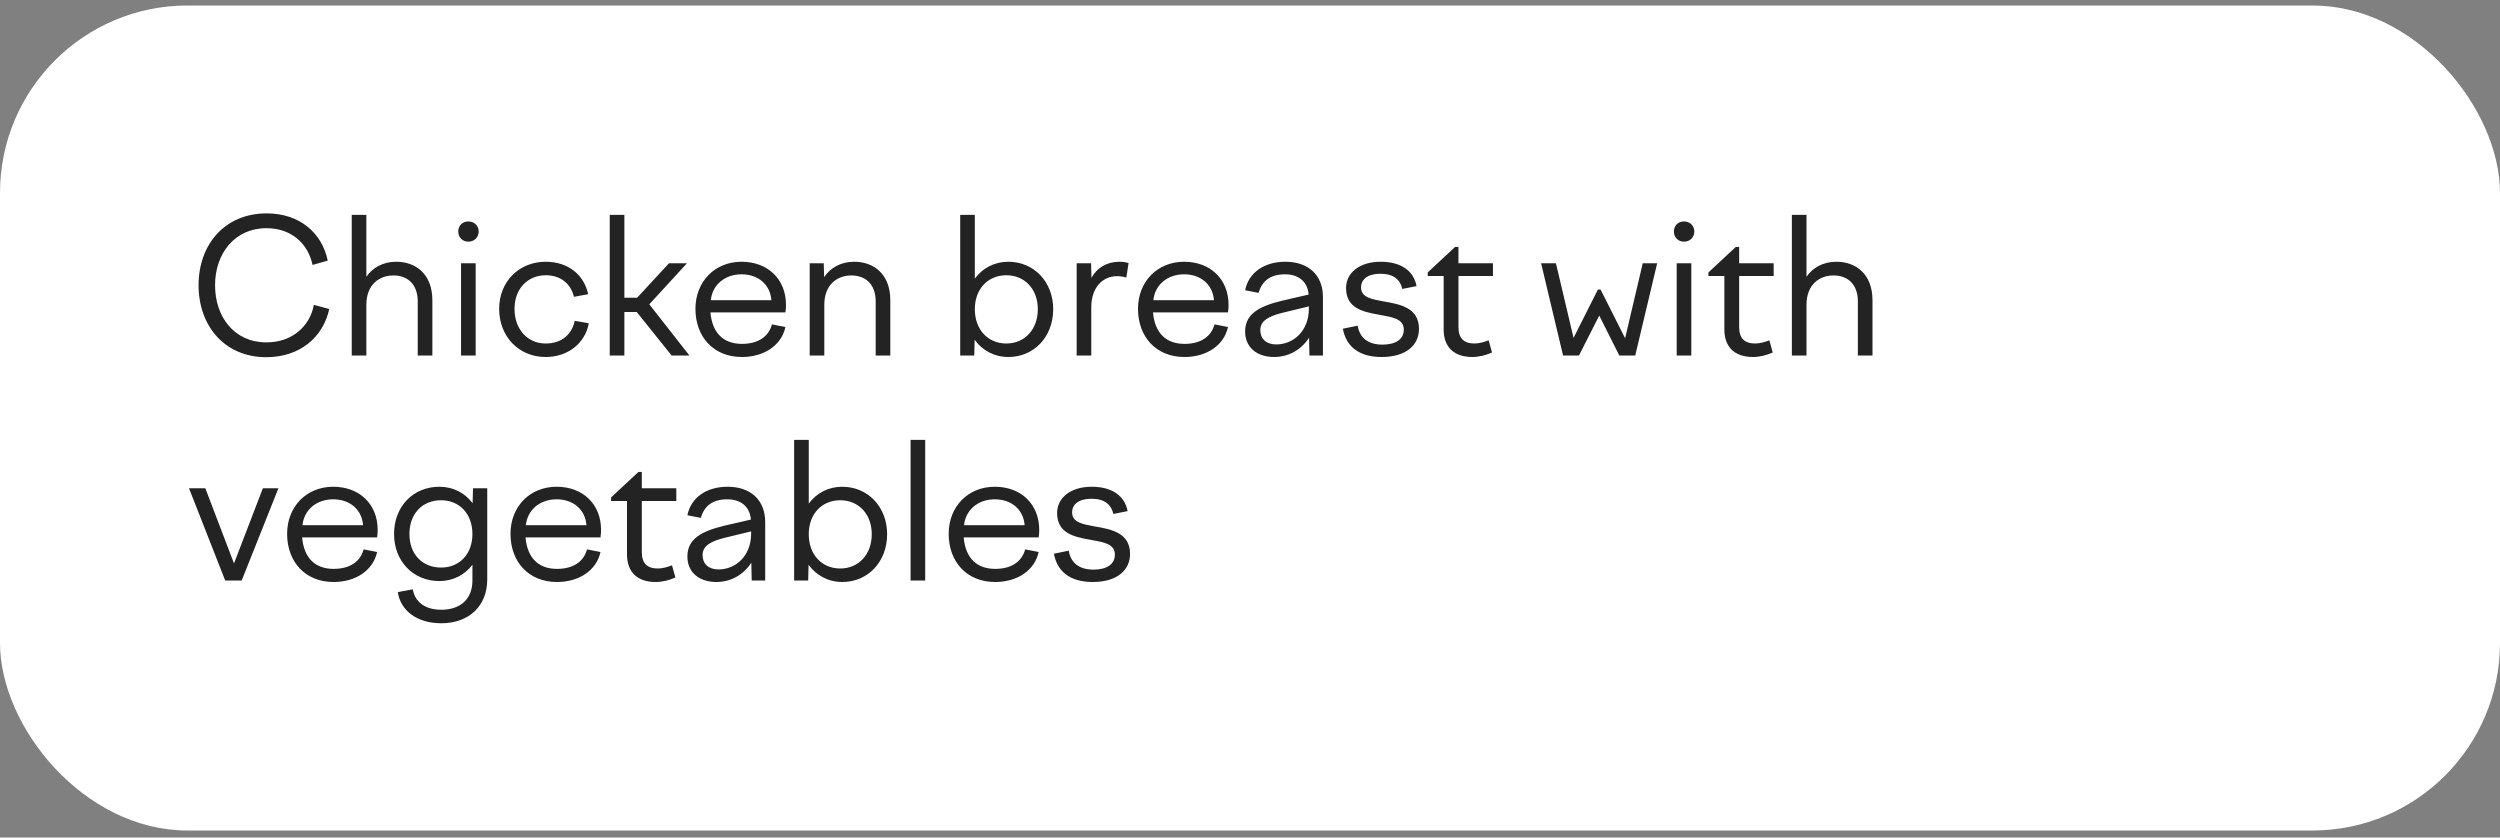
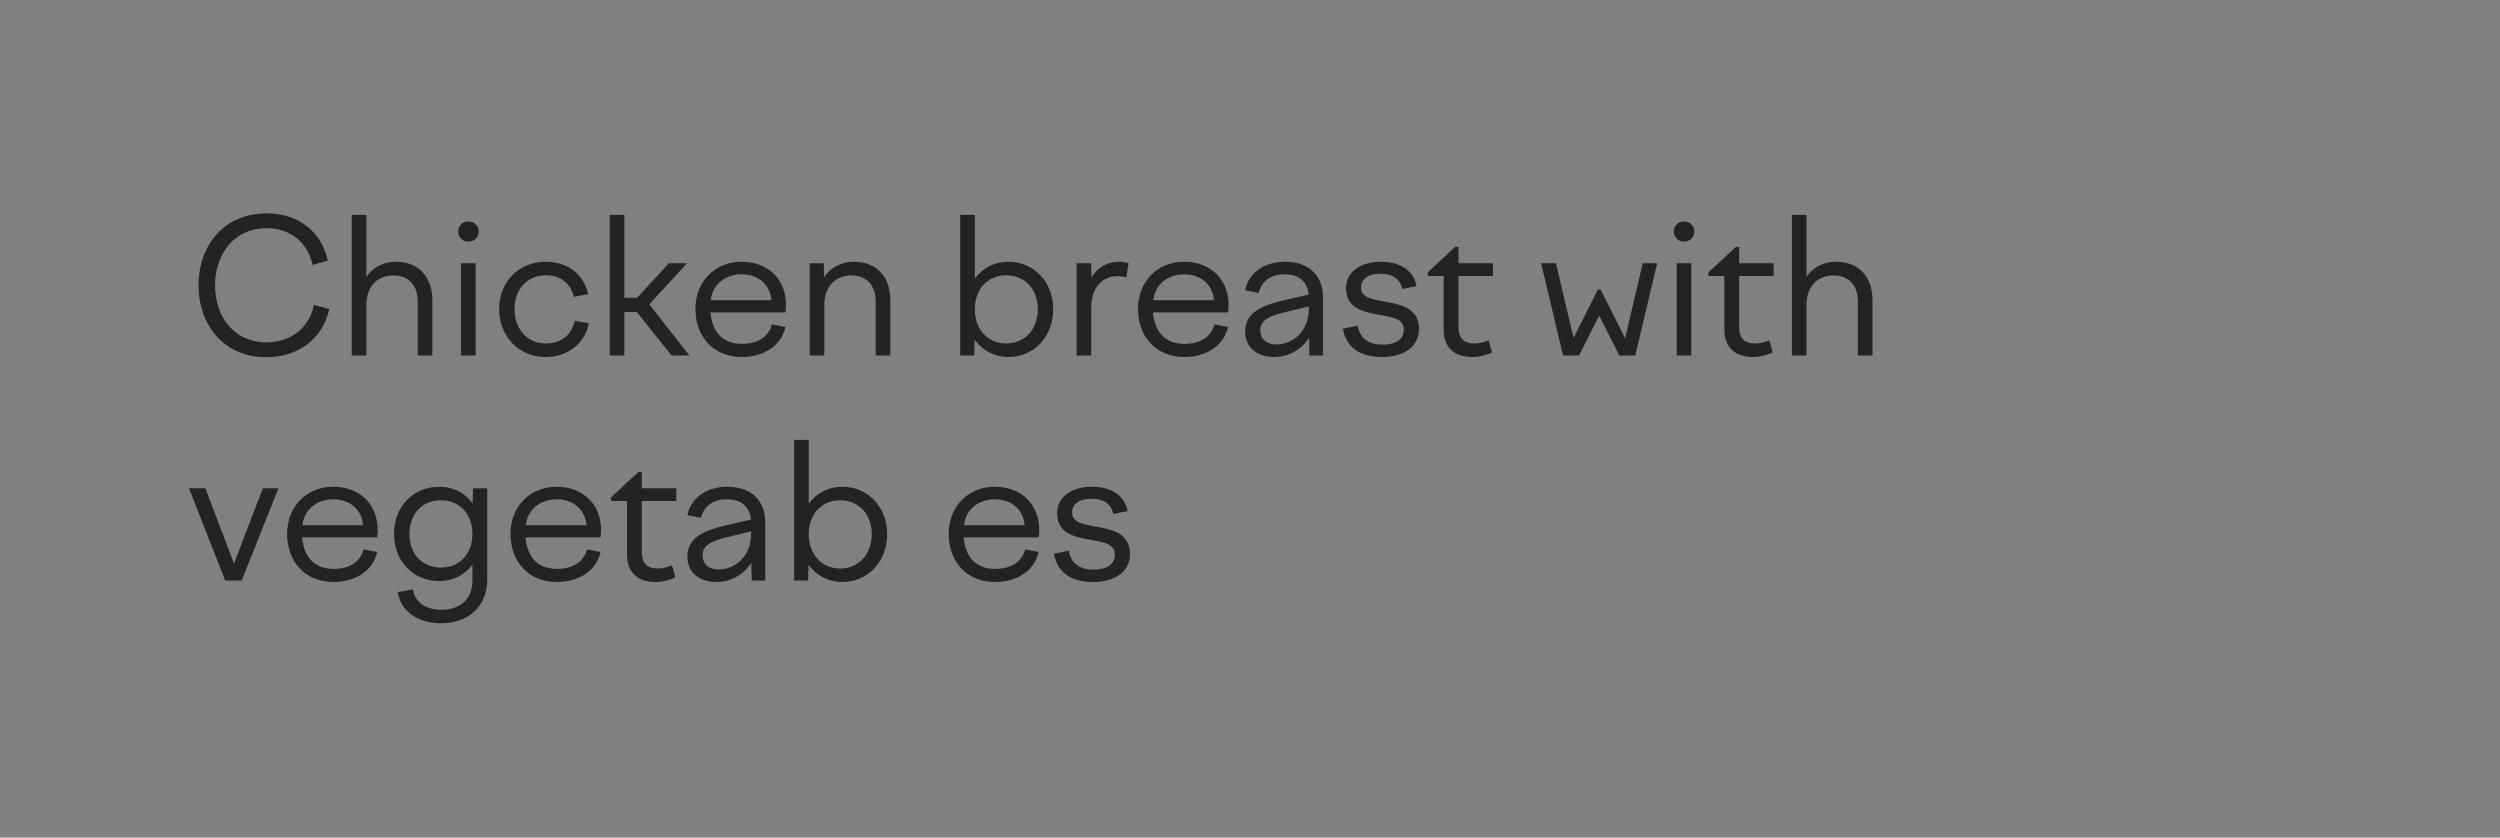
<svg xmlns="http://www.w3.org/2000/svg" width="200" height="67" viewBox="0 0 200 67" fill="none">
  <rect x="0" y="0" width="200" height="67" fill="#808080" stroke="none" />
-   <rect y="0.44" width="200" height="66" rx="15" fill="white" />
-   <path d="M17.205 22.815C17.205 25.35 18.735 27.39 21.315 27.39C23.385 27.39 24.795 26.085 25.11 24.39L26.34 24.72C25.845 27 23.97 28.575 21.3 28.575C17.955 28.575 15.885 26.055 15.885 22.815C15.885 19.59 17.955 17.07 21.33 17.07C23.955 17.07 25.755 18.615 26.22 20.85L25.005 21.195C24.645 19.5 23.325 18.255 21.315 18.255C18.765 18.255 17.205 20.295 17.205 22.815ZM28.139 28.44V17.19H29.309V22.14C29.804 21.42 30.629 20.94 31.694 20.94C33.314 20.94 34.589 21.975 34.589 24.015V28.44H33.419V24.12C33.419 22.725 32.594 22.035 31.469 22.035C30.314 22.035 29.309 22.8 29.309 24.375V28.44H28.139ZM38.294 18.525C38.294 18.99 37.934 19.335 37.469 19.335C37.004 19.335 36.659 18.99 36.659 18.525C36.659 18.045 37.004 17.715 37.469 17.715C37.934 17.715 38.294 18.045 38.294 18.525ZM36.884 28.44V21.06H38.054V28.44H36.884ZM41.162 24.705C41.162 26.355 42.212 27.48 43.652 27.48C44.942 27.48 45.752 26.745 45.977 25.665L47.102 25.86C46.832 27.405 45.482 28.56 43.652 28.56C41.507 28.56 39.932 26.925 39.932 24.705C39.932 22.53 41.522 20.94 43.652 20.94C45.452 20.94 46.712 21.975 47.057 23.535L45.917 23.745C45.662 22.695 44.852 22.02 43.667 22.02C42.212 22.02 41.162 23.1 41.162 24.705ZM53.519 21.06H54.959L51.944 24.345L55.154 28.44H53.729L50.939 24.96H49.949V28.44H48.779V17.19H49.949V23.82H50.969L53.519 21.06ZM55.635 24.705C55.635 22.53 57.18 20.94 59.325 20.94C61.44 20.94 62.88 22.35 62.88 24.39C62.88 24.585 62.865 24.795 62.835 24.99H56.835C56.985 26.685 57.915 27.51 59.355 27.51C60.675 27.51 61.5 26.91 61.755 25.95L62.835 26.16C62.52 27.615 61.14 28.56 59.355 28.56C57.075 28.56 55.635 26.94 55.635 24.705ZM59.325 21.945C57.975 21.945 56.985 22.8 56.865 24.015H61.71C61.62 22.785 60.675 21.945 59.325 21.945ZM64.775 28.44V21.06H65.9L65.93 22.17C66.425 21.435 67.25 20.94 68.33 20.94C69.95 20.94 71.225 21.975 71.225 24.015V28.44H70.055V24.12C70.055 22.725 69.23 22.035 68.105 22.035C66.95 22.035 65.945 22.8 65.945 24.375V28.44H64.775ZM76.816 28.44V17.19H77.986V22.29C78.601 21.45 79.546 20.94 80.671 20.94C82.711 20.94 84.256 22.545 84.256 24.735C84.256 26.955 82.711 28.56 80.671 28.56C79.546 28.56 78.586 28.035 77.971 27.18L77.941 28.44H76.816ZM80.506 22.02C79.021 22.02 77.986 23.13 77.986 24.735C77.986 26.355 79.021 27.48 80.506 27.48C81.976 27.48 83.026 26.355 83.026 24.735C83.026 23.13 81.976 22.02 80.506 22.02ZM86.132 28.44V21.06H87.287L87.317 22.23C87.737 21.45 88.517 20.94 89.552 20.94C89.807 20.94 90.017 20.97 90.287 21.045L90.107 22.2C89.837 22.125 89.597 22.095 89.357 22.095C88.247 22.095 87.302 22.95 87.302 24.6V28.44H86.132ZM91.04 24.705C91.04 22.53 92.585 20.94 94.731 20.94C96.846 20.94 98.285 22.35 98.285 24.39C98.285 24.585 98.27 24.795 98.24 24.99H92.24C92.391 26.685 93.32 27.51 94.76 27.51C96.081 27.51 96.906 26.91 97.16 25.95L98.24 26.16C97.925 27.615 96.546 28.56 94.76 28.56C92.481 28.56 91.04 26.94 91.04 24.705ZM94.731 21.945C93.38 21.945 92.391 22.8 92.27 24.015H97.115C97.025 22.785 96.081 21.945 94.731 21.945ZM104.755 28.44L104.725 27.015C104.11 27.975 103.09 28.56 101.935 28.56C100.54 28.56 99.61 27.78 99.61 26.52C99.61 25.095 100.765 24.495 102.55 24.06L104.695 23.565C104.59 22.485 103.855 21.945 102.79 21.945C101.68 21.945 100.96 22.44 100.69 23.43L99.61 23.22C99.895 21.81 101.125 20.94 102.835 20.94C104.68 20.94 105.835 22.02 105.835 23.76V28.44H104.755ZM100.825 26.415C100.825 27.09 101.29 27.555 102.1 27.555C103.42 27.555 104.71 26.535 104.71 24.675V24.51L102.55 25.035C101.44 25.32 100.825 25.68 100.825 26.415ZM110.534 28.56C108.704 28.56 107.684 27.705 107.429 26.295L108.614 26.055C108.764 26.985 109.409 27.57 110.594 27.57C111.599 27.57 112.304 27.18 112.304 26.37C112.304 25.47 111.329 25.365 110.279 25.17C109.034 24.945 107.684 24.66 107.684 23.04C107.684 21.825 108.764 20.94 110.444 20.94C112.094 20.94 113.099 21.675 113.324 22.89L112.184 23.115C112.019 22.38 111.494 21.9 110.429 21.9C109.409 21.9 108.884 22.35 108.884 22.995C108.884 23.805 109.754 23.94 110.729 24.12C112.034 24.345 113.519 24.63 113.519 26.31C113.519 27.6 112.499 28.56 110.534 28.56ZM114.217 21.795L116.407 19.755H116.677V21.06H119.437V22.08H116.677V26.16C116.677 27.075 117.112 27.48 117.967 27.48C118.327 27.48 118.747 27.36 119.092 27.225L119.362 28.2C118.897 28.41 118.327 28.56 117.787 28.56C116.317 28.56 115.492 27.765 115.492 26.355V22.08H114.217V21.795ZM123.289 21.06H124.474L125.884 27.03L127.834 23.16H128.044L130.009 27.06L131.419 21.06H132.574L130.819 28.44H129.544L127.939 25.245L126.319 28.44H125.044L123.289 21.06ZM135.545 18.525C135.545 18.99 135.185 19.335 134.72 19.335C134.255 19.335 133.91 18.99 133.91 18.525C133.91 18.045 134.255 17.715 134.72 17.715C135.185 17.715 135.545 18.045 135.545 18.525ZM134.135 28.44V21.06H135.305V28.44H134.135ZM136.673 21.795L138.863 19.755H139.133V21.06H141.893V22.08H139.133V26.16C139.133 27.075 139.568 27.48 140.423 27.48C140.783 27.48 141.203 27.36 141.548 27.225L141.818 28.2C141.353 28.41 140.783 28.56 140.243 28.56C138.773 28.56 137.948 27.765 137.948 26.355V22.08H136.673V21.795ZM143.349 28.44V17.19H144.519V22.14C145.014 21.42 145.839 20.94 146.904 20.94C148.524 20.94 149.799 21.975 149.799 24.015V28.44H148.629V24.12C148.629 22.725 147.804 22.035 146.679 22.035C145.524 22.035 144.519 22.8 144.519 24.375V28.44H143.349ZM18.015 46.44L15.12 39.06H16.425L18.72 45.075L21.03 39.06H22.275L19.335 46.44H18.015ZM22.969 42.705C22.969 40.53 24.514 38.94 26.659 38.94C28.774 38.94 30.214 40.35 30.214 42.39C30.214 42.585 30.199 42.795 30.169 42.99H24.169C24.319 44.685 25.249 45.51 26.689 45.51C28.009 45.51 28.834 44.91 29.089 43.95L30.169 44.16C29.854 45.615 28.474 46.56 26.689 46.56C24.409 46.56 22.969 44.94 22.969 42.705ZM26.659 39.945C25.309 39.945 24.319 40.8 24.199 42.015H29.044C28.954 40.785 28.009 39.945 26.659 39.945ZM31.524 42.72C31.524 40.53 33.039 38.94 35.154 38.94C36.264 38.94 37.194 39.435 37.809 40.26L37.839 39.06H38.979V46.365C38.979 48.48 37.509 49.86 35.304 49.86C33.294 49.86 32.034 48.795 31.824 47.37L33.024 47.145C33.189 48.135 33.984 48.78 35.304 48.78C36.774 48.78 37.794 47.97 37.794 46.44V45.18C37.179 45.99 36.249 46.485 35.154 46.485C33.039 46.485 31.524 44.88 31.524 42.72ZM32.754 42.72C32.754 44.31 33.759 45.405 35.289 45.405C36.774 45.405 37.794 44.31 37.794 42.72C37.794 41.13 36.774 40.02 35.289 40.02C33.759 40.02 32.754 41.13 32.754 42.72ZM40.84 42.705C40.84 40.53 42.385 38.94 44.53 38.94C46.645 38.94 48.085 40.35 48.085 42.39C48.085 42.585 48.07 42.795 48.04 42.99H42.04C42.19 44.685 43.12 45.51 44.56 45.51C45.88 45.51 46.705 44.91 46.96 43.95L48.04 44.16C47.725 45.615 46.345 46.56 44.56 46.56C42.28 46.56 40.84 44.94 40.84 42.705ZM44.53 39.945C43.18 39.945 42.19 40.8 42.07 42.015H46.915C46.825 40.785 45.88 39.945 44.53 39.945ZM48.885 39.795L51.075 37.755H51.345V39.06H54.105V40.08H51.345V44.16C51.345 45.075 51.78 45.48 52.635 45.48C52.995 45.48 53.415 45.36 53.76 45.225L54.03 46.2C53.565 46.41 52.995 46.56 52.455 46.56C50.985 46.56 50.16 45.765 50.16 44.355V40.08H48.885V39.795ZM60.136 46.44L60.106 45.015C59.491 45.975 58.471 46.56 57.316 46.56C55.921 46.56 54.991 45.78 54.991 44.52C54.991 43.095 56.146 42.495 57.931 42.06L60.076 41.565C59.971 40.485 59.236 39.945 58.171 39.945C57.061 39.945 56.341 40.44 56.071 41.43L54.991 41.22C55.276 39.81 56.506 38.94 58.216 38.94C60.061 38.94 61.216 40.02 61.216 41.76V46.44H60.136ZM56.206 44.415C56.206 45.09 56.671 45.555 57.481 45.555C58.801 45.555 60.091 44.535 60.091 42.675V42.51L57.931 43.035C56.821 43.32 56.206 43.68 56.206 44.415ZM63.53 46.44V35.19H64.7V40.29C65.315 39.45 66.26 38.94 67.385 38.94C69.425 38.94 70.97 40.545 70.97 42.735C70.97 44.955 69.425 46.56 67.385 46.56C66.26 46.56 65.3 46.035 64.685 45.18L64.655 46.44H63.53ZM67.22 40.02C65.735 40.02 64.7 41.13 64.7 42.735C64.7 44.355 65.735 45.48 67.22 45.48C68.69 45.48 69.74 44.355 69.74 42.735C69.74 41.13 68.69 40.02 67.22 40.02ZM72.846 46.44V35.19H74.016V46.44H72.846ZM75.894 42.705C75.894 40.53 77.439 38.94 79.584 38.94C81.699 38.94 83.139 40.35 83.139 42.39C83.139 42.585 83.124 42.795 83.094 42.99H77.094C77.244 44.685 78.174 45.51 79.614 45.51C80.934 45.51 81.759 44.91 82.014 43.95L83.094 44.16C82.779 45.615 81.399 46.56 79.614 46.56C77.334 46.56 75.894 44.94 75.894 42.705ZM79.584 39.945C78.234 39.945 77.244 40.8 77.124 42.015H81.969C81.879 40.785 80.934 39.945 79.584 39.945ZM87.419 46.56C85.589 46.56 84.569 45.705 84.314 44.295L85.499 44.055C85.649 44.985 86.294 45.57 87.479 45.57C88.484 45.57 89.189 45.18 89.189 44.37C89.189 43.47 88.214 43.365 87.164 43.17C85.919 42.945 84.569 42.66 84.569 41.04C84.569 39.825 85.649 38.94 87.329 38.94C88.979 38.94 89.984 39.675 90.209 40.89L89.069 41.115C88.904 40.38 88.379 39.9 87.314 39.9C86.294 39.9 85.769 40.35 85.769 40.995C85.769 41.805 86.639 41.94 87.614 42.12C88.919 42.345 90.404 42.63 90.404 44.31C90.404 45.6 89.384 46.56 87.419 46.56Z" fill="#232323" />
+   <path d="M17.205 22.815C17.205 25.35 18.735 27.39 21.315 27.39C23.385 27.39 24.795 26.085 25.11 24.39L26.34 24.72C25.845 27 23.97 28.575 21.3 28.575C17.955 28.575 15.885 26.055 15.885 22.815C15.885 19.59 17.955 17.07 21.33 17.07C23.955 17.07 25.755 18.615 26.22 20.85L25.005 21.195C24.645 19.5 23.325 18.255 21.315 18.255C18.765 18.255 17.205 20.295 17.205 22.815ZM28.139 28.44V17.19H29.309V22.14C29.804 21.42 30.629 20.94 31.694 20.94C33.314 20.94 34.589 21.975 34.589 24.015V28.44H33.419V24.12C33.419 22.725 32.594 22.035 31.469 22.035C30.314 22.035 29.309 22.8 29.309 24.375V28.44H28.139ZM38.294 18.525C38.294 18.99 37.934 19.335 37.469 19.335C37.004 19.335 36.659 18.99 36.659 18.525C36.659 18.045 37.004 17.715 37.469 17.715C37.934 17.715 38.294 18.045 38.294 18.525ZM36.884 28.44V21.06H38.054V28.44H36.884ZM41.162 24.705C41.162 26.355 42.212 27.48 43.652 27.48C44.942 27.48 45.752 26.745 45.977 25.665L47.102 25.86C46.832 27.405 45.482 28.56 43.652 28.56C41.507 28.56 39.932 26.925 39.932 24.705C39.932 22.53 41.522 20.94 43.652 20.94C45.452 20.94 46.712 21.975 47.057 23.535L45.917 23.745C45.662 22.695 44.852 22.02 43.667 22.02C42.212 22.02 41.162 23.1 41.162 24.705ZM53.519 21.06H54.959L51.944 24.345L55.154 28.44H53.729L50.939 24.96H49.949V28.44H48.779V17.19H49.949V23.82H50.969L53.519 21.06ZM55.635 24.705C55.635 22.53 57.18 20.94 59.325 20.94C61.44 20.94 62.88 22.35 62.88 24.39C62.88 24.585 62.865 24.795 62.835 24.99H56.835C56.985 26.685 57.915 27.51 59.355 27.51C60.675 27.51 61.5 26.91 61.755 25.95L62.835 26.16C62.52 27.615 61.14 28.56 59.355 28.56C57.075 28.56 55.635 26.94 55.635 24.705ZM59.325 21.945C57.975 21.945 56.985 22.8 56.865 24.015H61.71C61.62 22.785 60.675 21.945 59.325 21.945ZM64.775 28.44V21.06H65.9L65.93 22.17C66.425 21.435 67.25 20.94 68.33 20.94C69.95 20.94 71.225 21.975 71.225 24.015V28.44H70.055V24.12C70.055 22.725 69.23 22.035 68.105 22.035C66.95 22.035 65.945 22.8 65.945 24.375V28.44H64.775ZM76.816 28.44V17.19H77.986V22.29C78.601 21.45 79.546 20.94 80.671 20.94C82.711 20.94 84.256 22.545 84.256 24.735C84.256 26.955 82.711 28.56 80.671 28.56C79.546 28.56 78.586 28.035 77.971 27.18L77.941 28.44H76.816ZM80.506 22.02C79.021 22.02 77.986 23.13 77.986 24.735C77.986 26.355 79.021 27.48 80.506 27.48C81.976 27.48 83.026 26.355 83.026 24.735C83.026 23.13 81.976 22.02 80.506 22.02ZM86.132 28.44V21.06H87.287L87.317 22.23C87.737 21.45 88.517 20.94 89.552 20.94C89.807 20.94 90.017 20.97 90.287 21.045L90.107 22.2C89.837 22.125 89.597 22.095 89.357 22.095C88.247 22.095 87.302 22.95 87.302 24.6V28.44H86.132ZM91.04 24.705C91.04 22.53 92.585 20.94 94.731 20.94C96.846 20.94 98.285 22.35 98.285 24.39C98.285 24.585 98.27 24.795 98.24 24.99H92.24C92.391 26.685 93.32 27.51 94.76 27.51C96.081 27.51 96.906 26.91 97.16 25.95L98.24 26.16C97.925 27.615 96.546 28.56 94.76 28.56C92.481 28.56 91.04 26.94 91.04 24.705ZM94.731 21.945C93.38 21.945 92.391 22.8 92.27 24.015H97.115C97.025 22.785 96.081 21.945 94.731 21.945ZM104.755 28.44L104.725 27.015C104.11 27.975 103.09 28.56 101.935 28.56C100.54 28.56 99.61 27.78 99.61 26.52C99.61 25.095 100.765 24.495 102.55 24.06L104.695 23.565C104.59 22.485 103.855 21.945 102.79 21.945C101.68 21.945 100.96 22.44 100.69 23.43L99.61 23.22C99.895 21.81 101.125 20.94 102.835 20.94C104.68 20.94 105.835 22.02 105.835 23.76V28.44H104.755ZM100.825 26.415C100.825 27.09 101.29 27.555 102.1 27.555C103.42 27.555 104.71 26.535 104.71 24.675V24.51L102.55 25.035C101.44 25.32 100.825 25.68 100.825 26.415ZM110.534 28.56C108.704 28.56 107.684 27.705 107.429 26.295L108.614 26.055C108.764 26.985 109.409 27.57 110.594 27.57C111.599 27.57 112.304 27.18 112.304 26.37C112.304 25.47 111.329 25.365 110.279 25.17C109.034 24.945 107.684 24.66 107.684 23.04C107.684 21.825 108.764 20.94 110.444 20.94C112.094 20.94 113.099 21.675 113.324 22.89L112.184 23.115C112.019 22.38 111.494 21.9 110.429 21.9C109.409 21.9 108.884 22.35 108.884 22.995C108.884 23.805 109.754 23.94 110.729 24.12C112.034 24.345 113.519 24.63 113.519 26.31C113.519 27.6 112.499 28.56 110.534 28.56ZM114.217 21.795L116.407 19.755H116.677V21.06H119.437V22.08H116.677V26.16C116.677 27.075 117.112 27.48 117.967 27.48C118.327 27.48 118.747 27.36 119.092 27.225L119.362 28.2C118.897 28.41 118.327 28.56 117.787 28.56C116.317 28.56 115.492 27.765 115.492 26.355V22.08H114.217V21.795ZM123.289 21.06H124.474L125.884 27.03L127.834 23.16H128.044L130.009 27.06L131.419 21.06H132.574L130.819 28.44H129.544L127.939 25.245L126.319 28.44H125.044L123.289 21.06ZM135.545 18.525C135.545 18.99 135.185 19.335 134.72 19.335C134.255 19.335 133.91 18.99 133.91 18.525C133.91 18.045 134.255 17.715 134.72 17.715C135.185 17.715 135.545 18.045 135.545 18.525ZM134.135 28.44V21.06H135.305V28.44H134.135ZM136.673 21.795L138.863 19.755H139.133V21.06H141.893V22.08H139.133V26.16C139.133 27.075 139.568 27.48 140.423 27.48C140.783 27.48 141.203 27.36 141.548 27.225L141.818 28.2C141.353 28.41 140.783 28.56 140.243 28.56C138.773 28.56 137.948 27.765 137.948 26.355V22.08H136.673V21.795ZM143.349 28.44V17.19H144.519V22.14C145.014 21.42 145.839 20.94 146.904 20.94C148.524 20.94 149.799 21.975 149.799 24.015V28.44H148.629V24.12C148.629 22.725 147.804 22.035 146.679 22.035C145.524 22.035 144.519 22.8 144.519 24.375V28.44H143.349ZM18.015 46.44L15.12 39.06H16.425L18.72 45.075L21.03 39.06H22.275L19.335 46.44H18.015ZM22.969 42.705C22.969 40.53 24.514 38.94 26.659 38.94C28.774 38.94 30.214 40.35 30.214 42.39C30.214 42.585 30.199 42.795 30.169 42.99H24.169C24.319 44.685 25.249 45.51 26.689 45.51C28.009 45.51 28.834 44.91 29.089 43.95L30.169 44.16C29.854 45.615 28.474 46.56 26.689 46.56C24.409 46.56 22.969 44.94 22.969 42.705ZM26.659 39.945C25.309 39.945 24.319 40.8 24.199 42.015H29.044C28.954 40.785 28.009 39.945 26.659 39.945ZM31.524 42.72C31.524 40.53 33.039 38.94 35.154 38.94C36.264 38.94 37.194 39.435 37.809 40.26L37.839 39.06H38.979V46.365C38.979 48.48 37.509 49.86 35.304 49.86C33.294 49.86 32.034 48.795 31.824 47.37L33.024 47.145C33.189 48.135 33.984 48.78 35.304 48.78C36.774 48.78 37.794 47.97 37.794 46.44V45.18C37.179 45.99 36.249 46.485 35.154 46.485C33.039 46.485 31.524 44.88 31.524 42.72ZM32.754 42.72C32.754 44.31 33.759 45.405 35.289 45.405C36.774 45.405 37.794 44.31 37.794 42.72C37.794 41.13 36.774 40.02 35.289 40.02C33.759 40.02 32.754 41.13 32.754 42.72ZM40.84 42.705C40.84 40.53 42.385 38.94 44.53 38.94C46.645 38.94 48.085 40.35 48.085 42.39C48.085 42.585 48.07 42.795 48.04 42.99H42.04C42.19 44.685 43.12 45.51 44.56 45.51C45.88 45.51 46.705 44.91 46.96 43.95L48.04 44.16C47.725 45.615 46.345 46.56 44.56 46.56C42.28 46.56 40.84 44.94 40.84 42.705ZM44.53 39.945C43.18 39.945 42.19 40.8 42.07 42.015H46.915C46.825 40.785 45.88 39.945 44.53 39.945ZM48.885 39.795L51.075 37.755H51.345V39.06H54.105V40.08H51.345V44.16C51.345 45.075 51.78 45.48 52.635 45.48C52.995 45.48 53.415 45.36 53.76 45.225L54.03 46.2C53.565 46.41 52.995 46.56 52.455 46.56C50.985 46.56 50.16 45.765 50.16 44.355V40.08H48.885V39.795ZM60.136 46.44L60.106 45.015C59.491 45.975 58.471 46.56 57.316 46.56C55.921 46.56 54.991 45.78 54.991 44.52C54.991 43.095 56.146 42.495 57.931 42.06L60.076 41.565C59.971 40.485 59.236 39.945 58.171 39.945C57.061 39.945 56.341 40.44 56.071 41.43L54.991 41.22C55.276 39.81 56.506 38.94 58.216 38.94C60.061 38.94 61.216 40.02 61.216 41.76V46.44H60.136ZM56.206 44.415C56.206 45.09 56.671 45.555 57.481 45.555C58.801 45.555 60.091 44.535 60.091 42.675V42.51L57.931 43.035C56.821 43.32 56.206 43.68 56.206 44.415ZM63.53 46.44V35.19H64.7V40.29C65.315 39.45 66.26 38.94 67.385 38.94C69.425 38.94 70.97 40.545 70.97 42.735C70.97 44.955 69.425 46.56 67.385 46.56C66.26 46.56 65.3 46.035 64.685 45.18L64.655 46.44H63.53ZM67.22 40.02C65.735 40.02 64.7 41.13 64.7 42.735C64.7 44.355 65.735 45.48 67.22 45.48C68.69 45.48 69.74 44.355 69.74 42.735C69.74 41.13 68.69 40.02 67.22 40.02ZM72.846 46.44H74.016V46.44H72.846ZM75.894 42.705C75.894 40.53 77.439 38.94 79.584 38.94C81.699 38.94 83.139 40.35 83.139 42.39C83.139 42.585 83.124 42.795 83.094 42.99H77.094C77.244 44.685 78.174 45.51 79.614 45.51C80.934 45.51 81.759 44.91 82.014 43.95L83.094 44.16C82.779 45.615 81.399 46.56 79.614 46.56C77.334 46.56 75.894 44.94 75.894 42.705ZM79.584 39.945C78.234 39.945 77.244 40.8 77.124 42.015H81.969C81.879 40.785 80.934 39.945 79.584 39.945ZM87.419 46.56C85.589 46.56 84.569 45.705 84.314 44.295L85.499 44.055C85.649 44.985 86.294 45.57 87.479 45.57C88.484 45.57 89.189 45.18 89.189 44.37C89.189 43.47 88.214 43.365 87.164 43.17C85.919 42.945 84.569 42.66 84.569 41.04C84.569 39.825 85.649 38.94 87.329 38.94C88.979 38.94 89.984 39.675 90.209 40.89L89.069 41.115C88.904 40.38 88.379 39.9 87.314 39.9C86.294 39.9 85.769 40.35 85.769 40.995C85.769 41.805 86.639 41.94 87.614 42.12C88.919 42.345 90.404 42.63 90.404 44.31C90.404 45.6 89.384 46.56 87.419 46.56Z" fill="#232323" />
</svg>